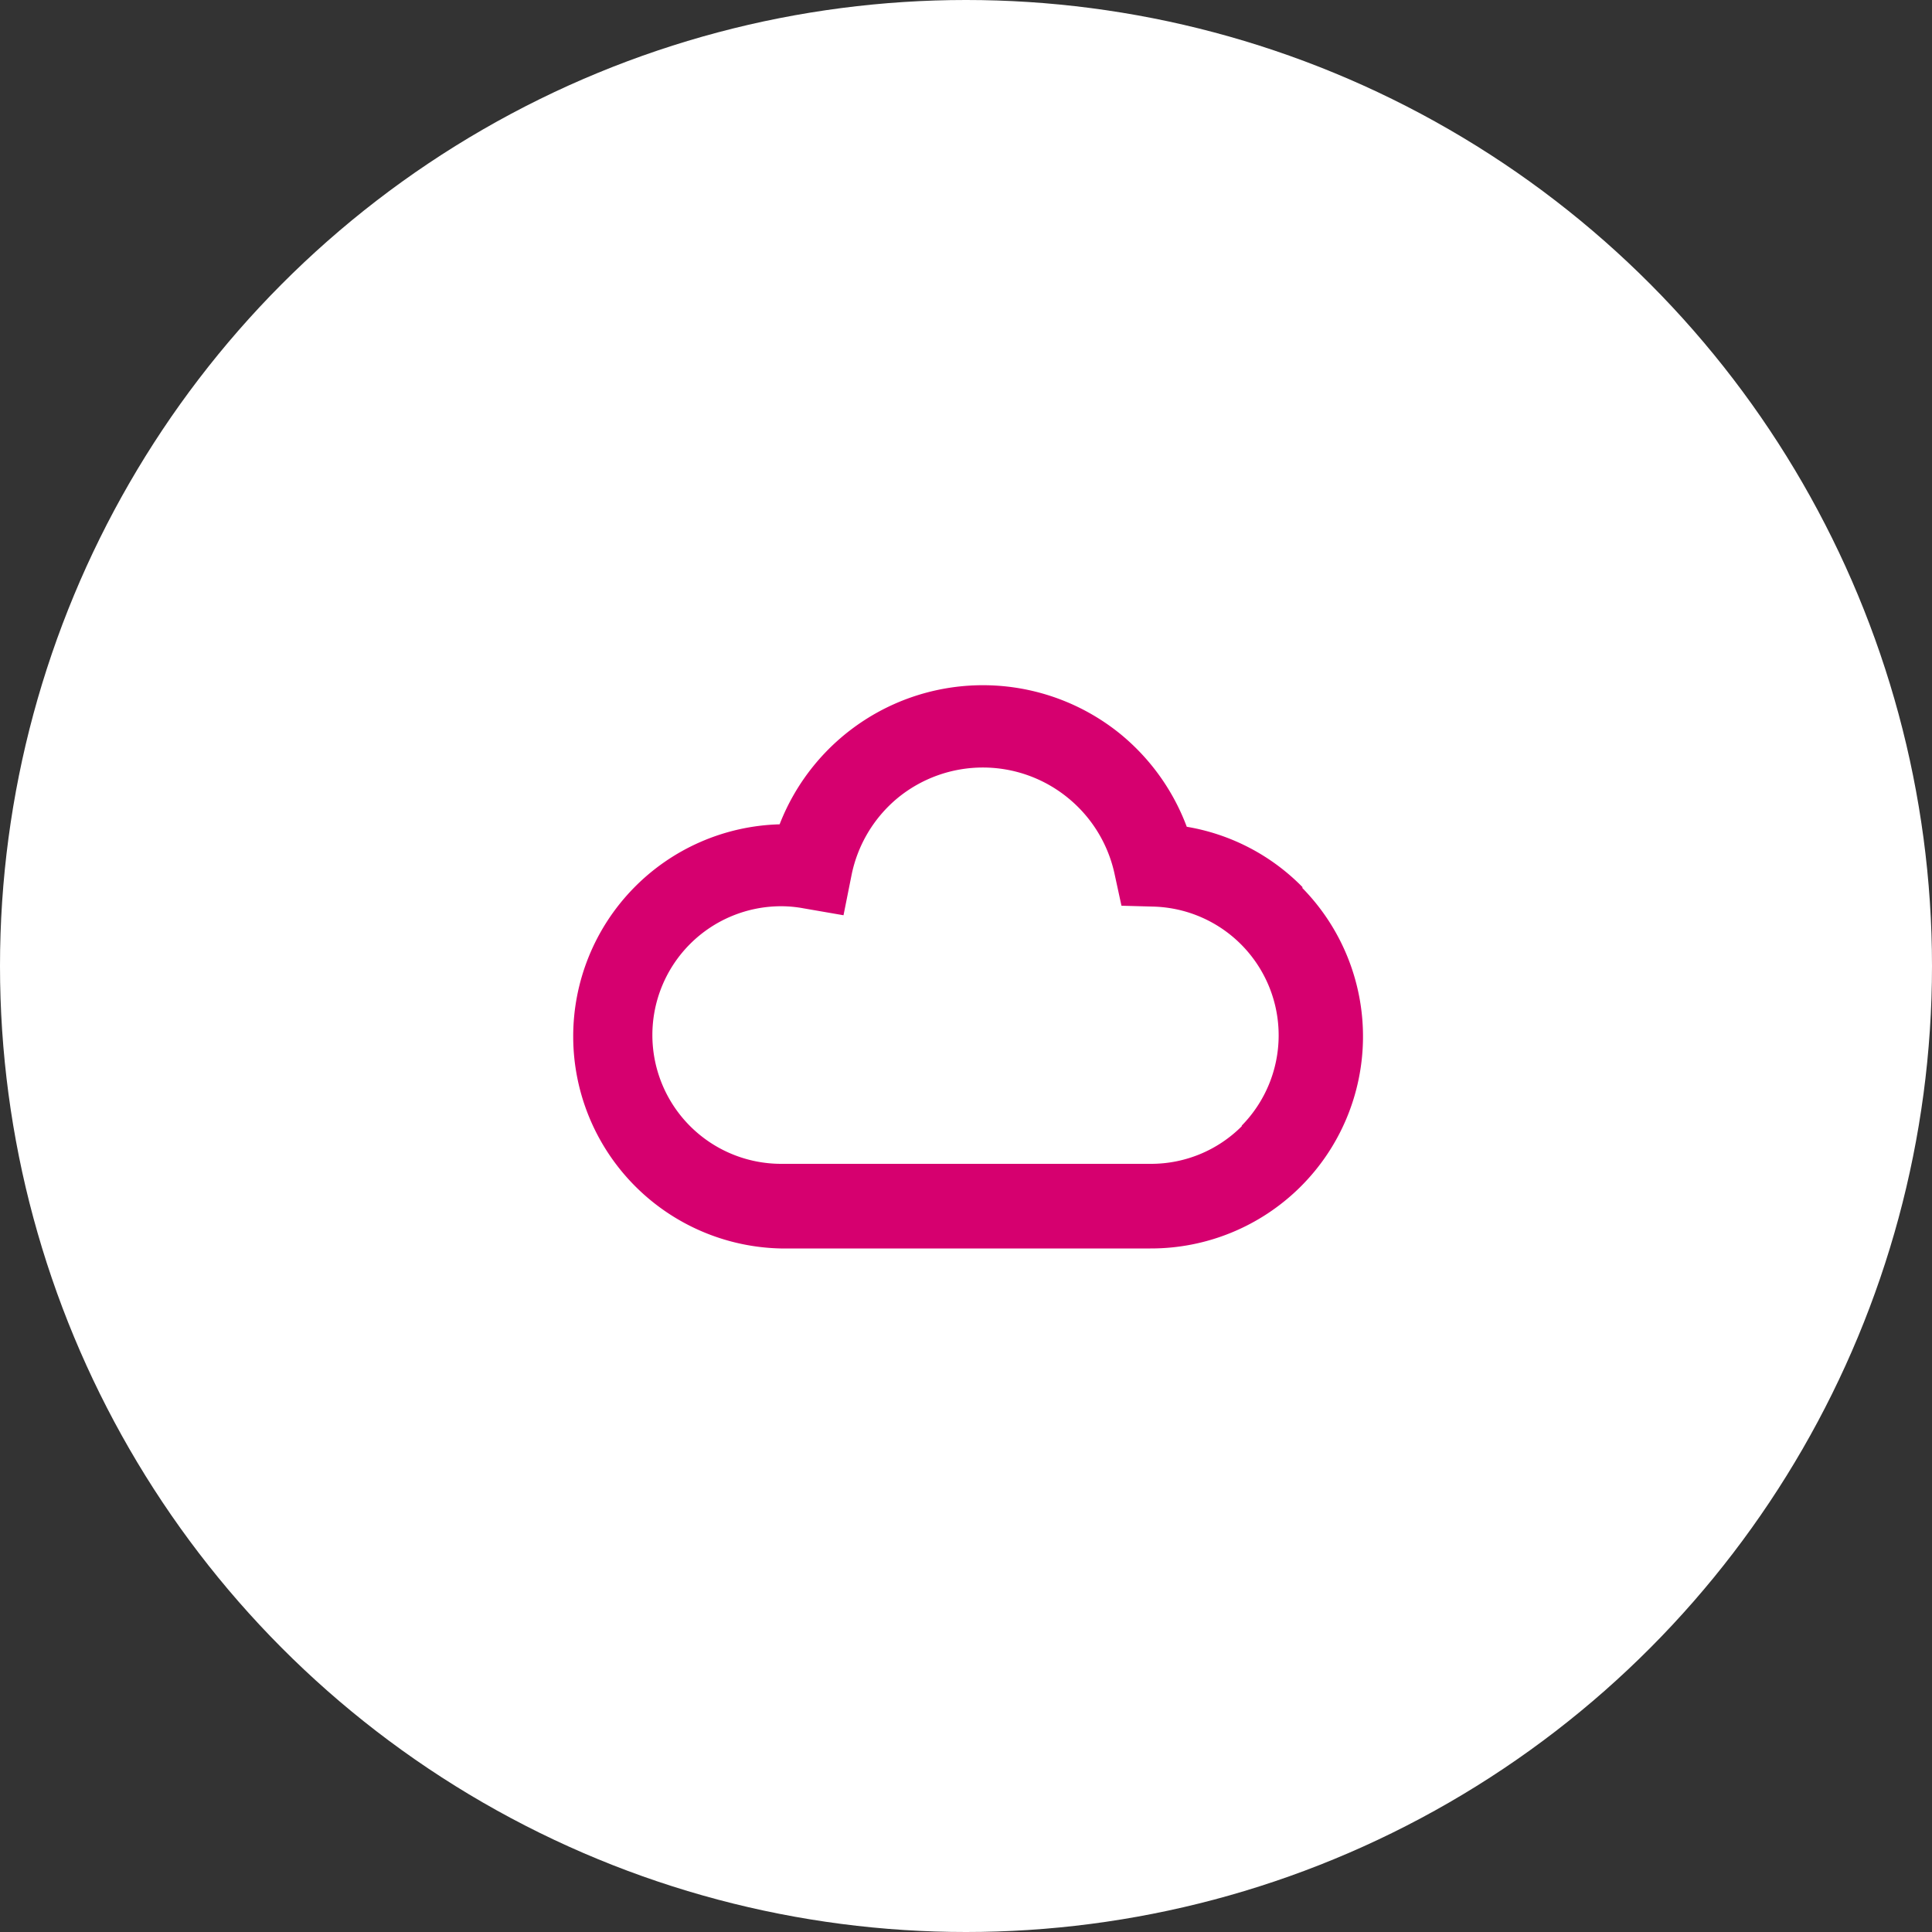
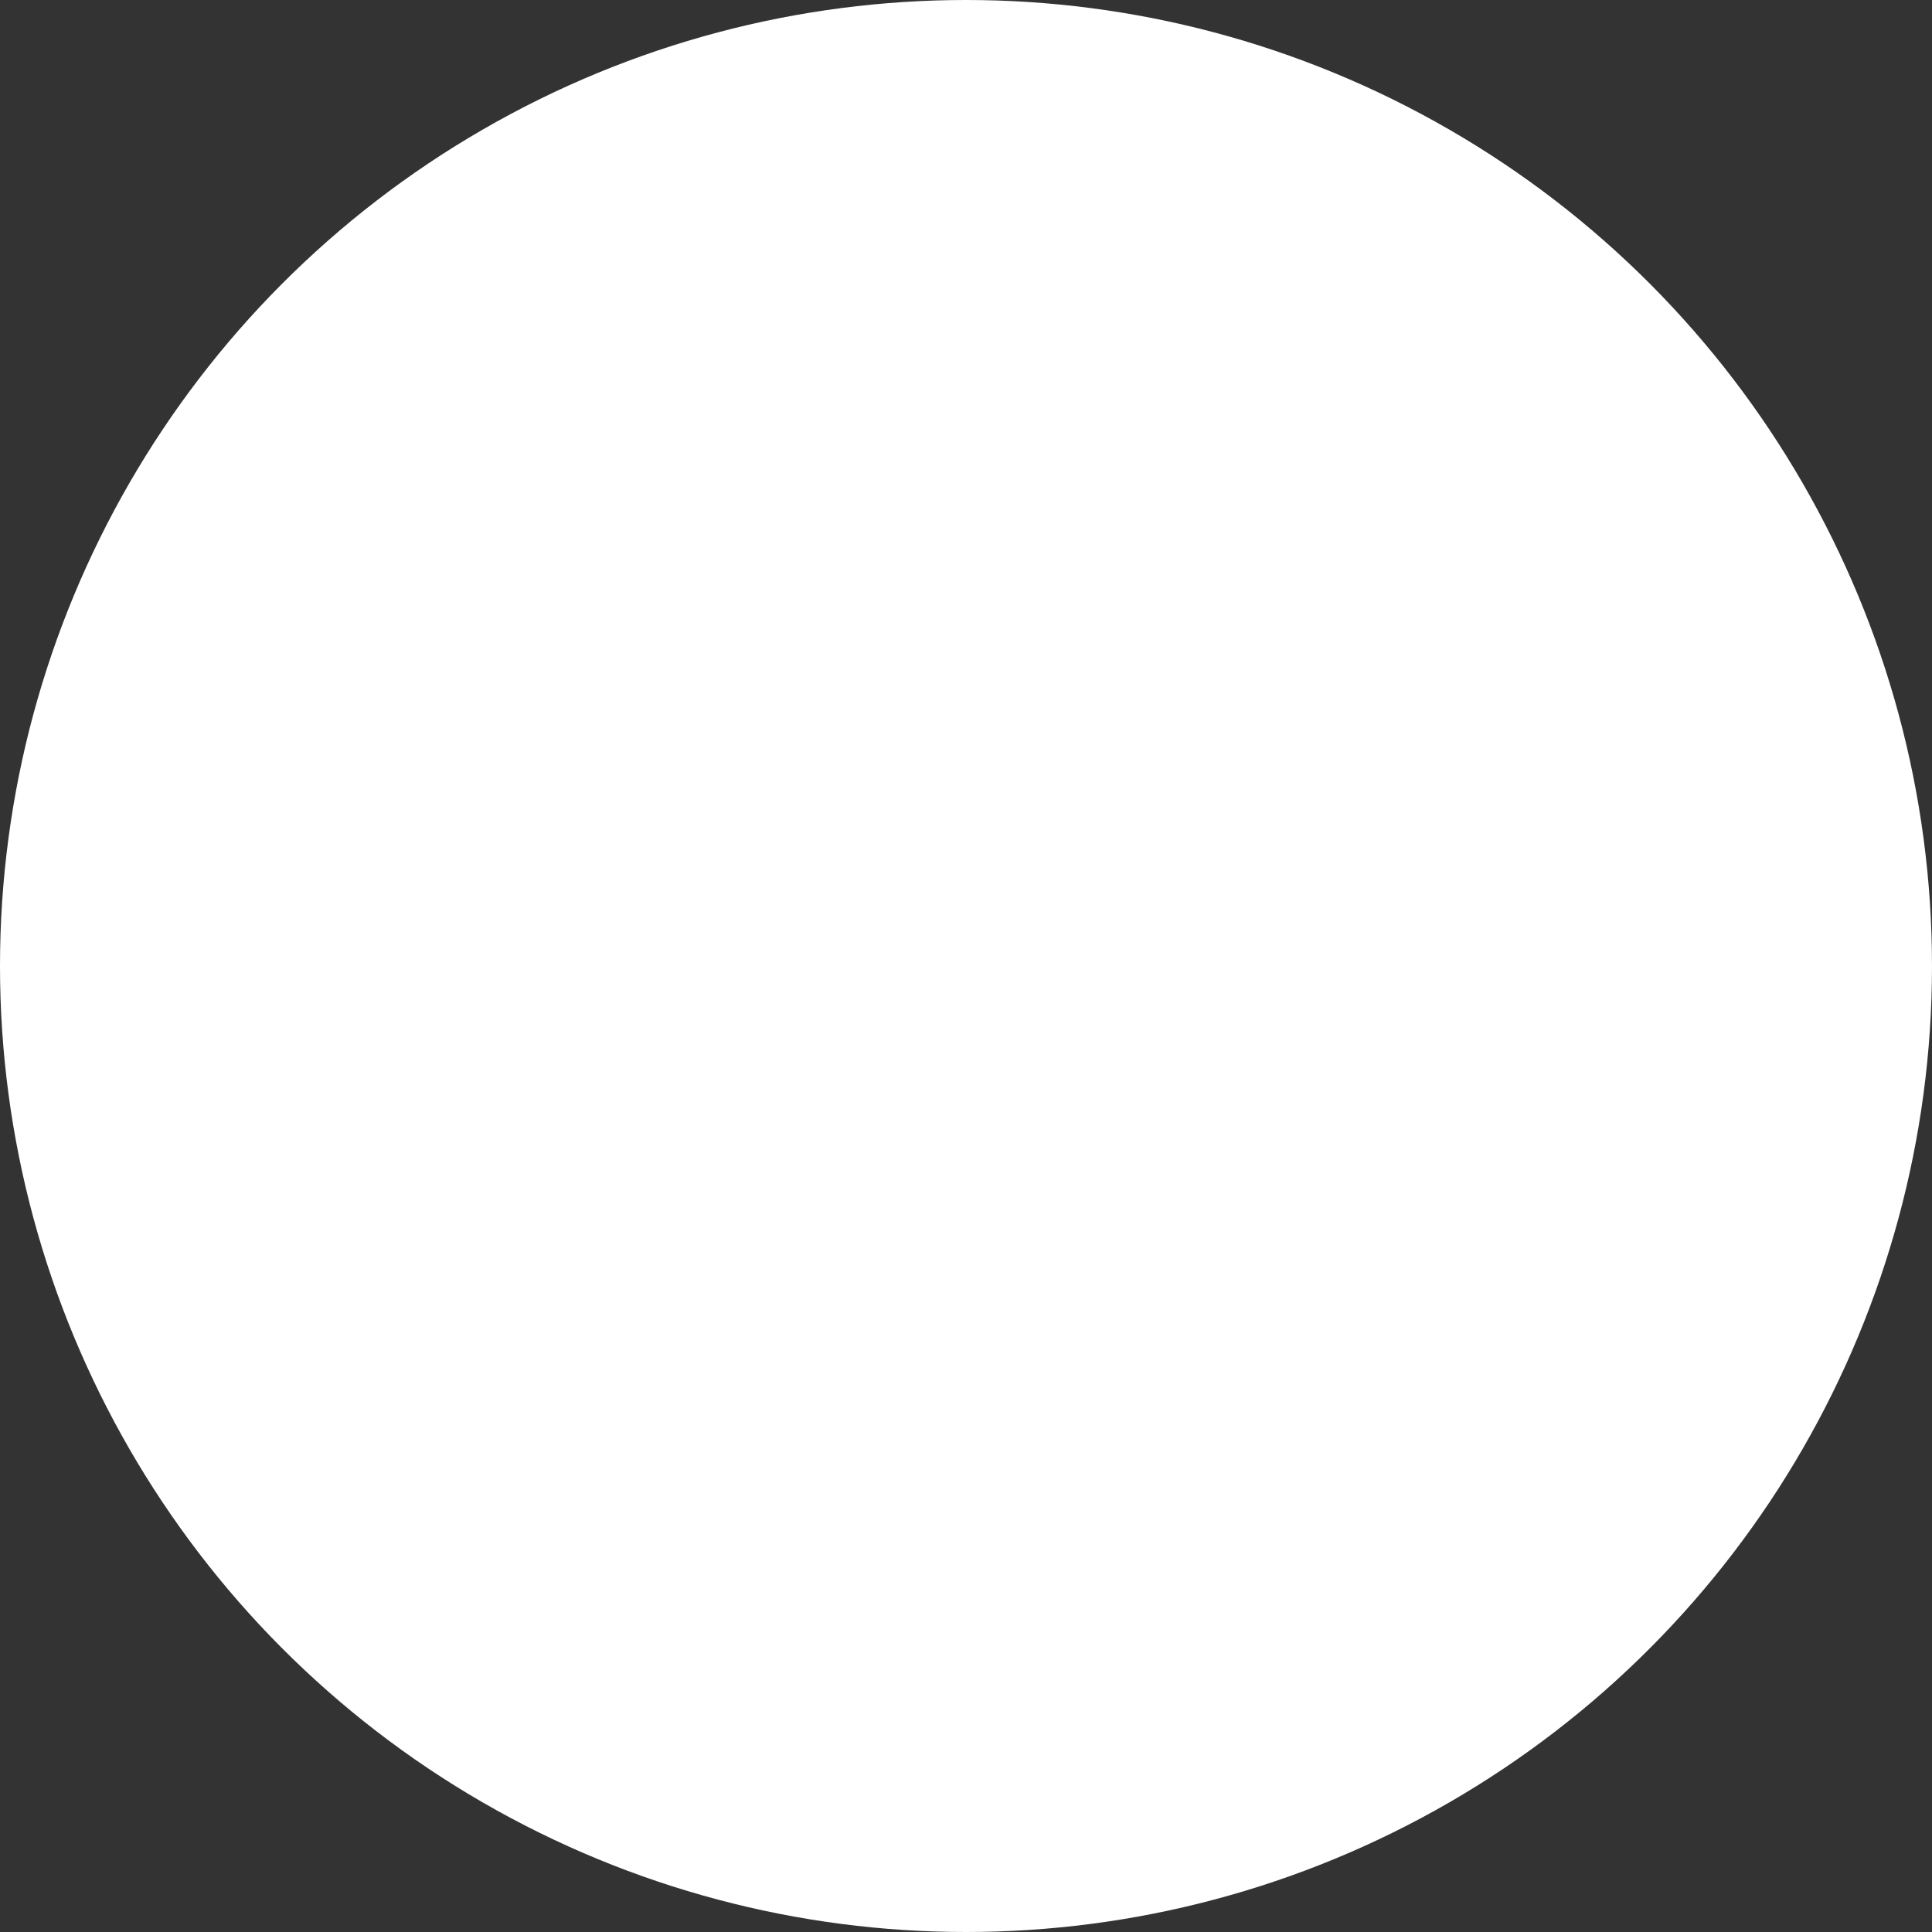
<svg xmlns="http://www.w3.org/2000/svg" viewBox="0 0 150 150">
  <rect x="0" y="0" width="150" height="150" fill="#333333" stroke="none" />
  <defs>
    <style>.a{fill:#fff;}.b{fill:#d6006f;}</style>
  </defs>
  <title>img-point-02</title>
  <circle class="a" cx="75" cy="75" r="75" />
-   <path class="b" d="M96.41,87.44a9.94,9.94,0,0,1-7.06,2.92H60.65a10,10,0,1,1,0-20,9.5,9.5,0,0,1,1.72.16l3.12.54.62-3.1a10.46,10.46,0,0,1,3.58-6,10.43,10.43,0,0,1,13.24,0,10.46,10.46,0,0,1,3.6,5.87l.54,2.49,2.55.07a10,10,0,0,1,6.79,17Zm4.73-18.55a16.38,16.38,0,0,0-9-4.7A17,17,0,0,0,87,57a16.93,16.93,0,0,0-26.47,7,16.47,16.47,0,0,0,.08,32.93h28.7a16.46,16.46,0,0,0,11.79-28Z" />
</svg>